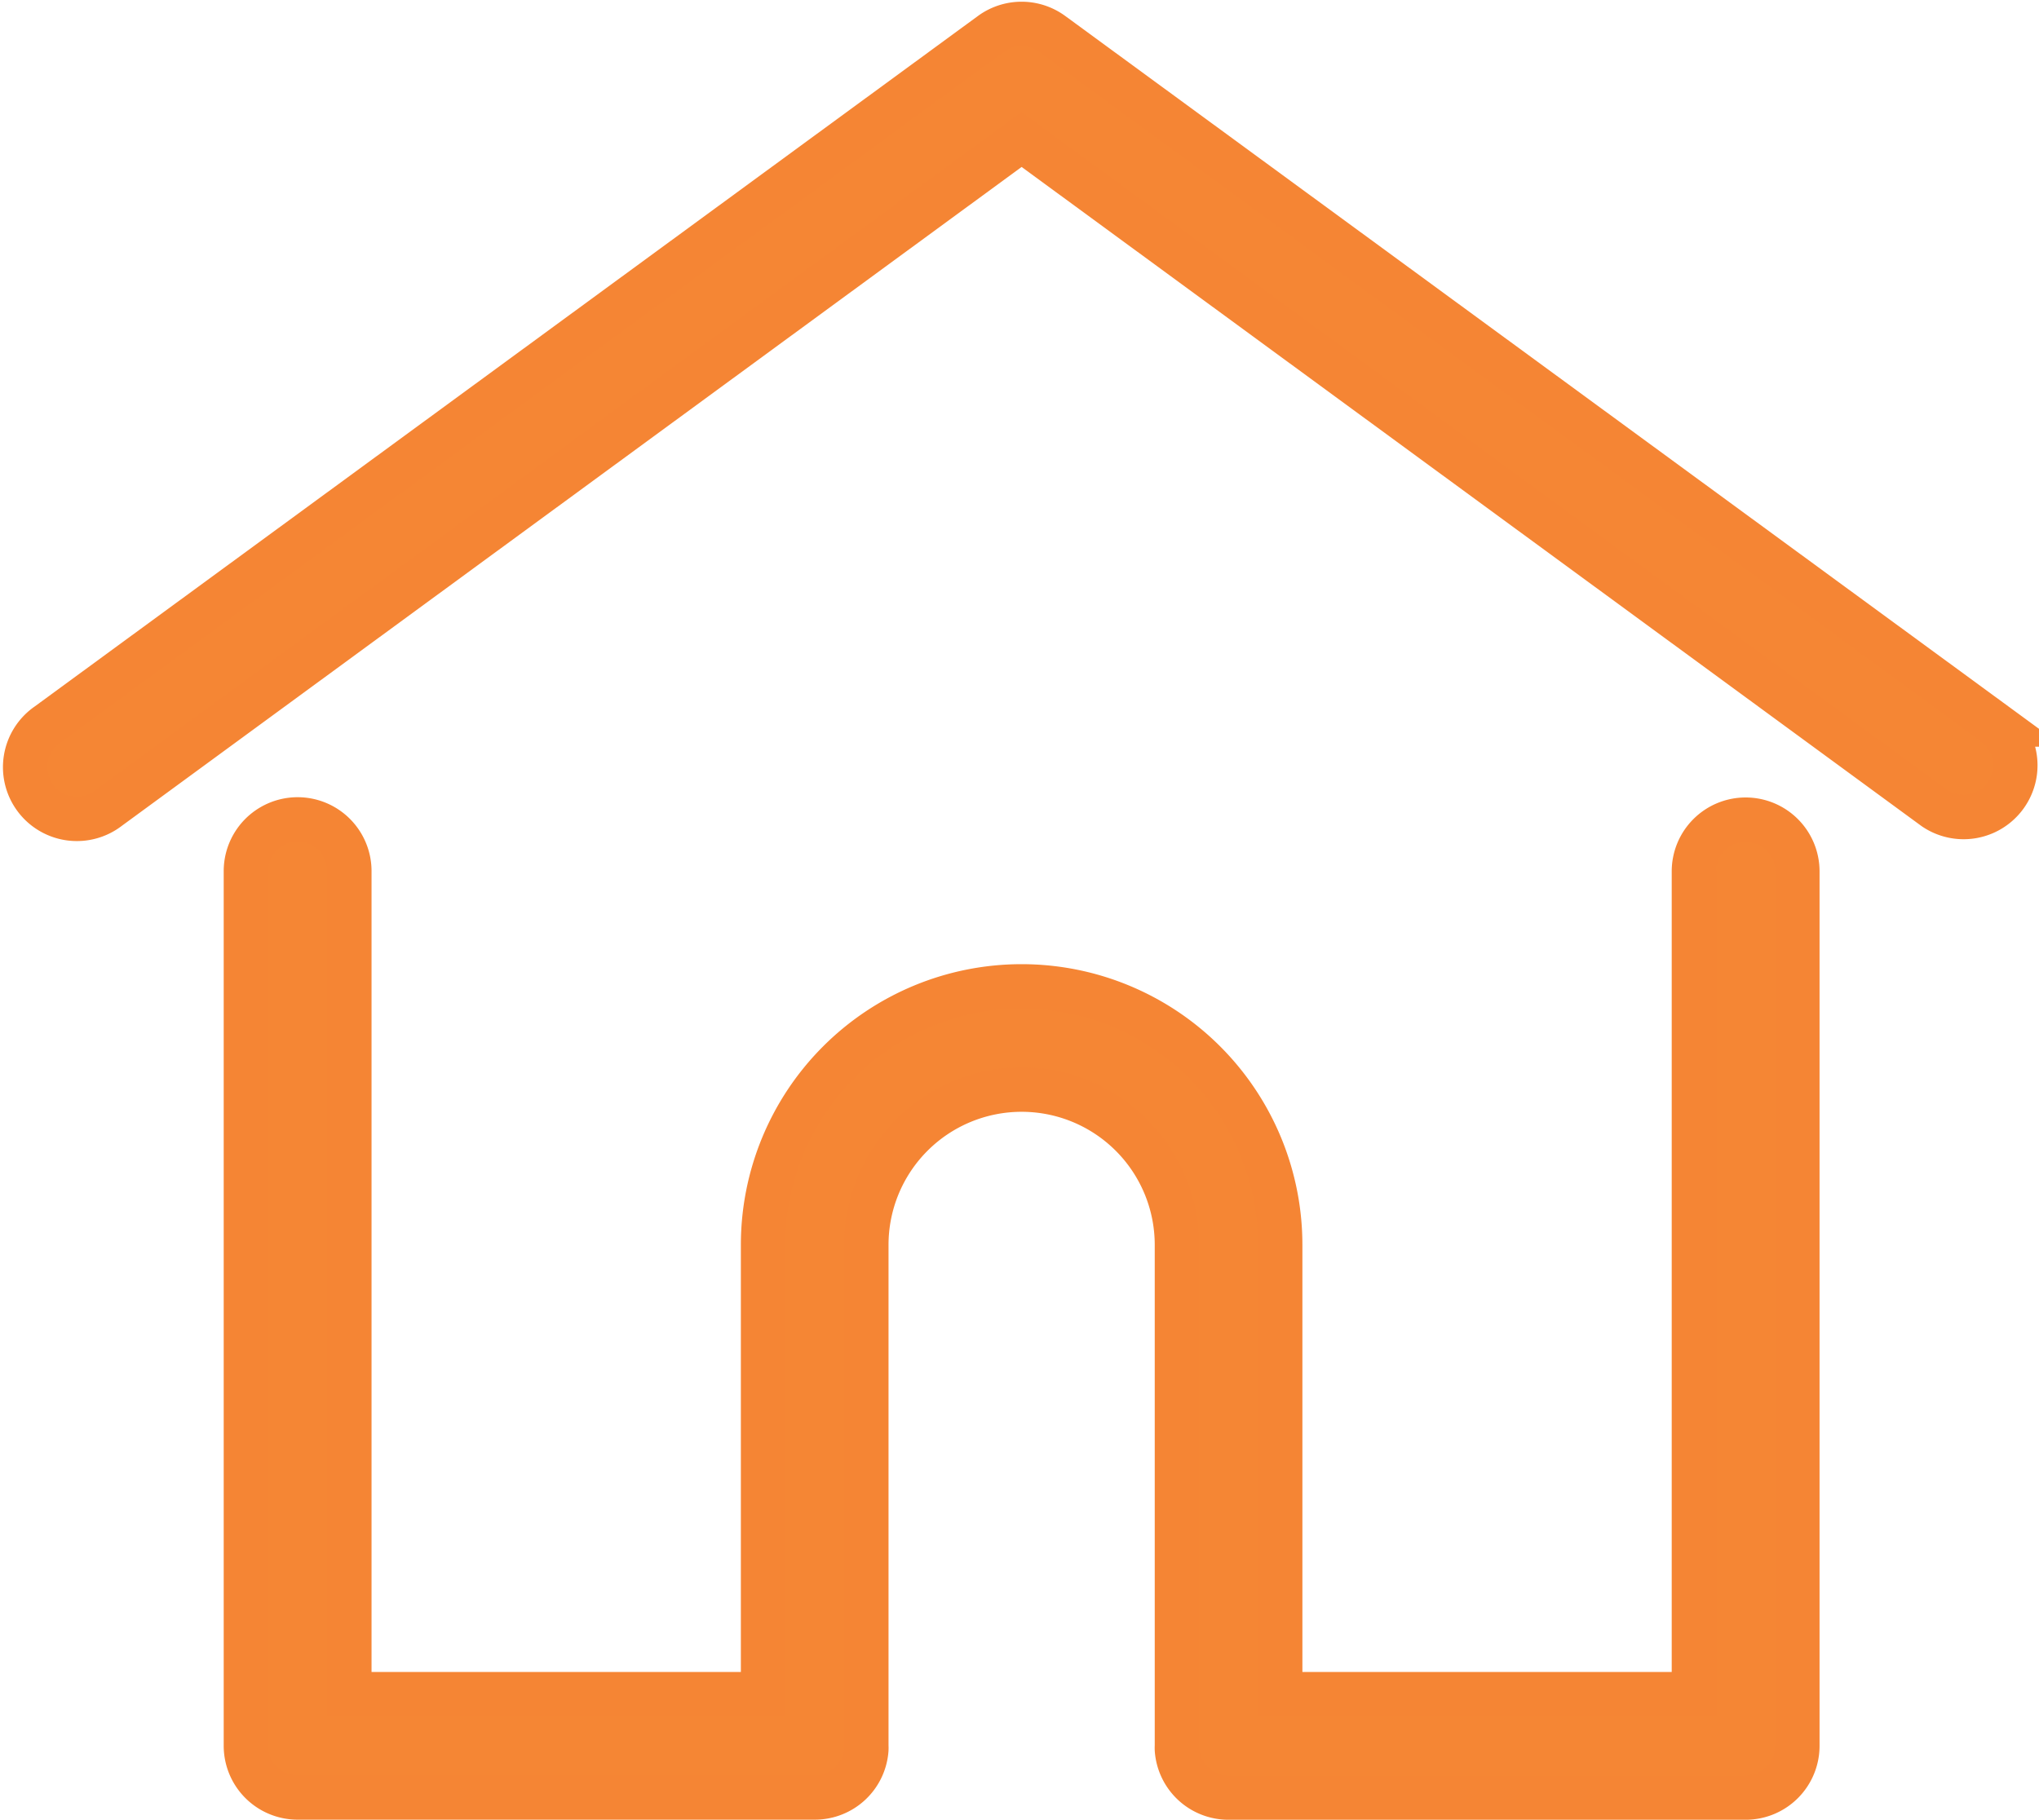
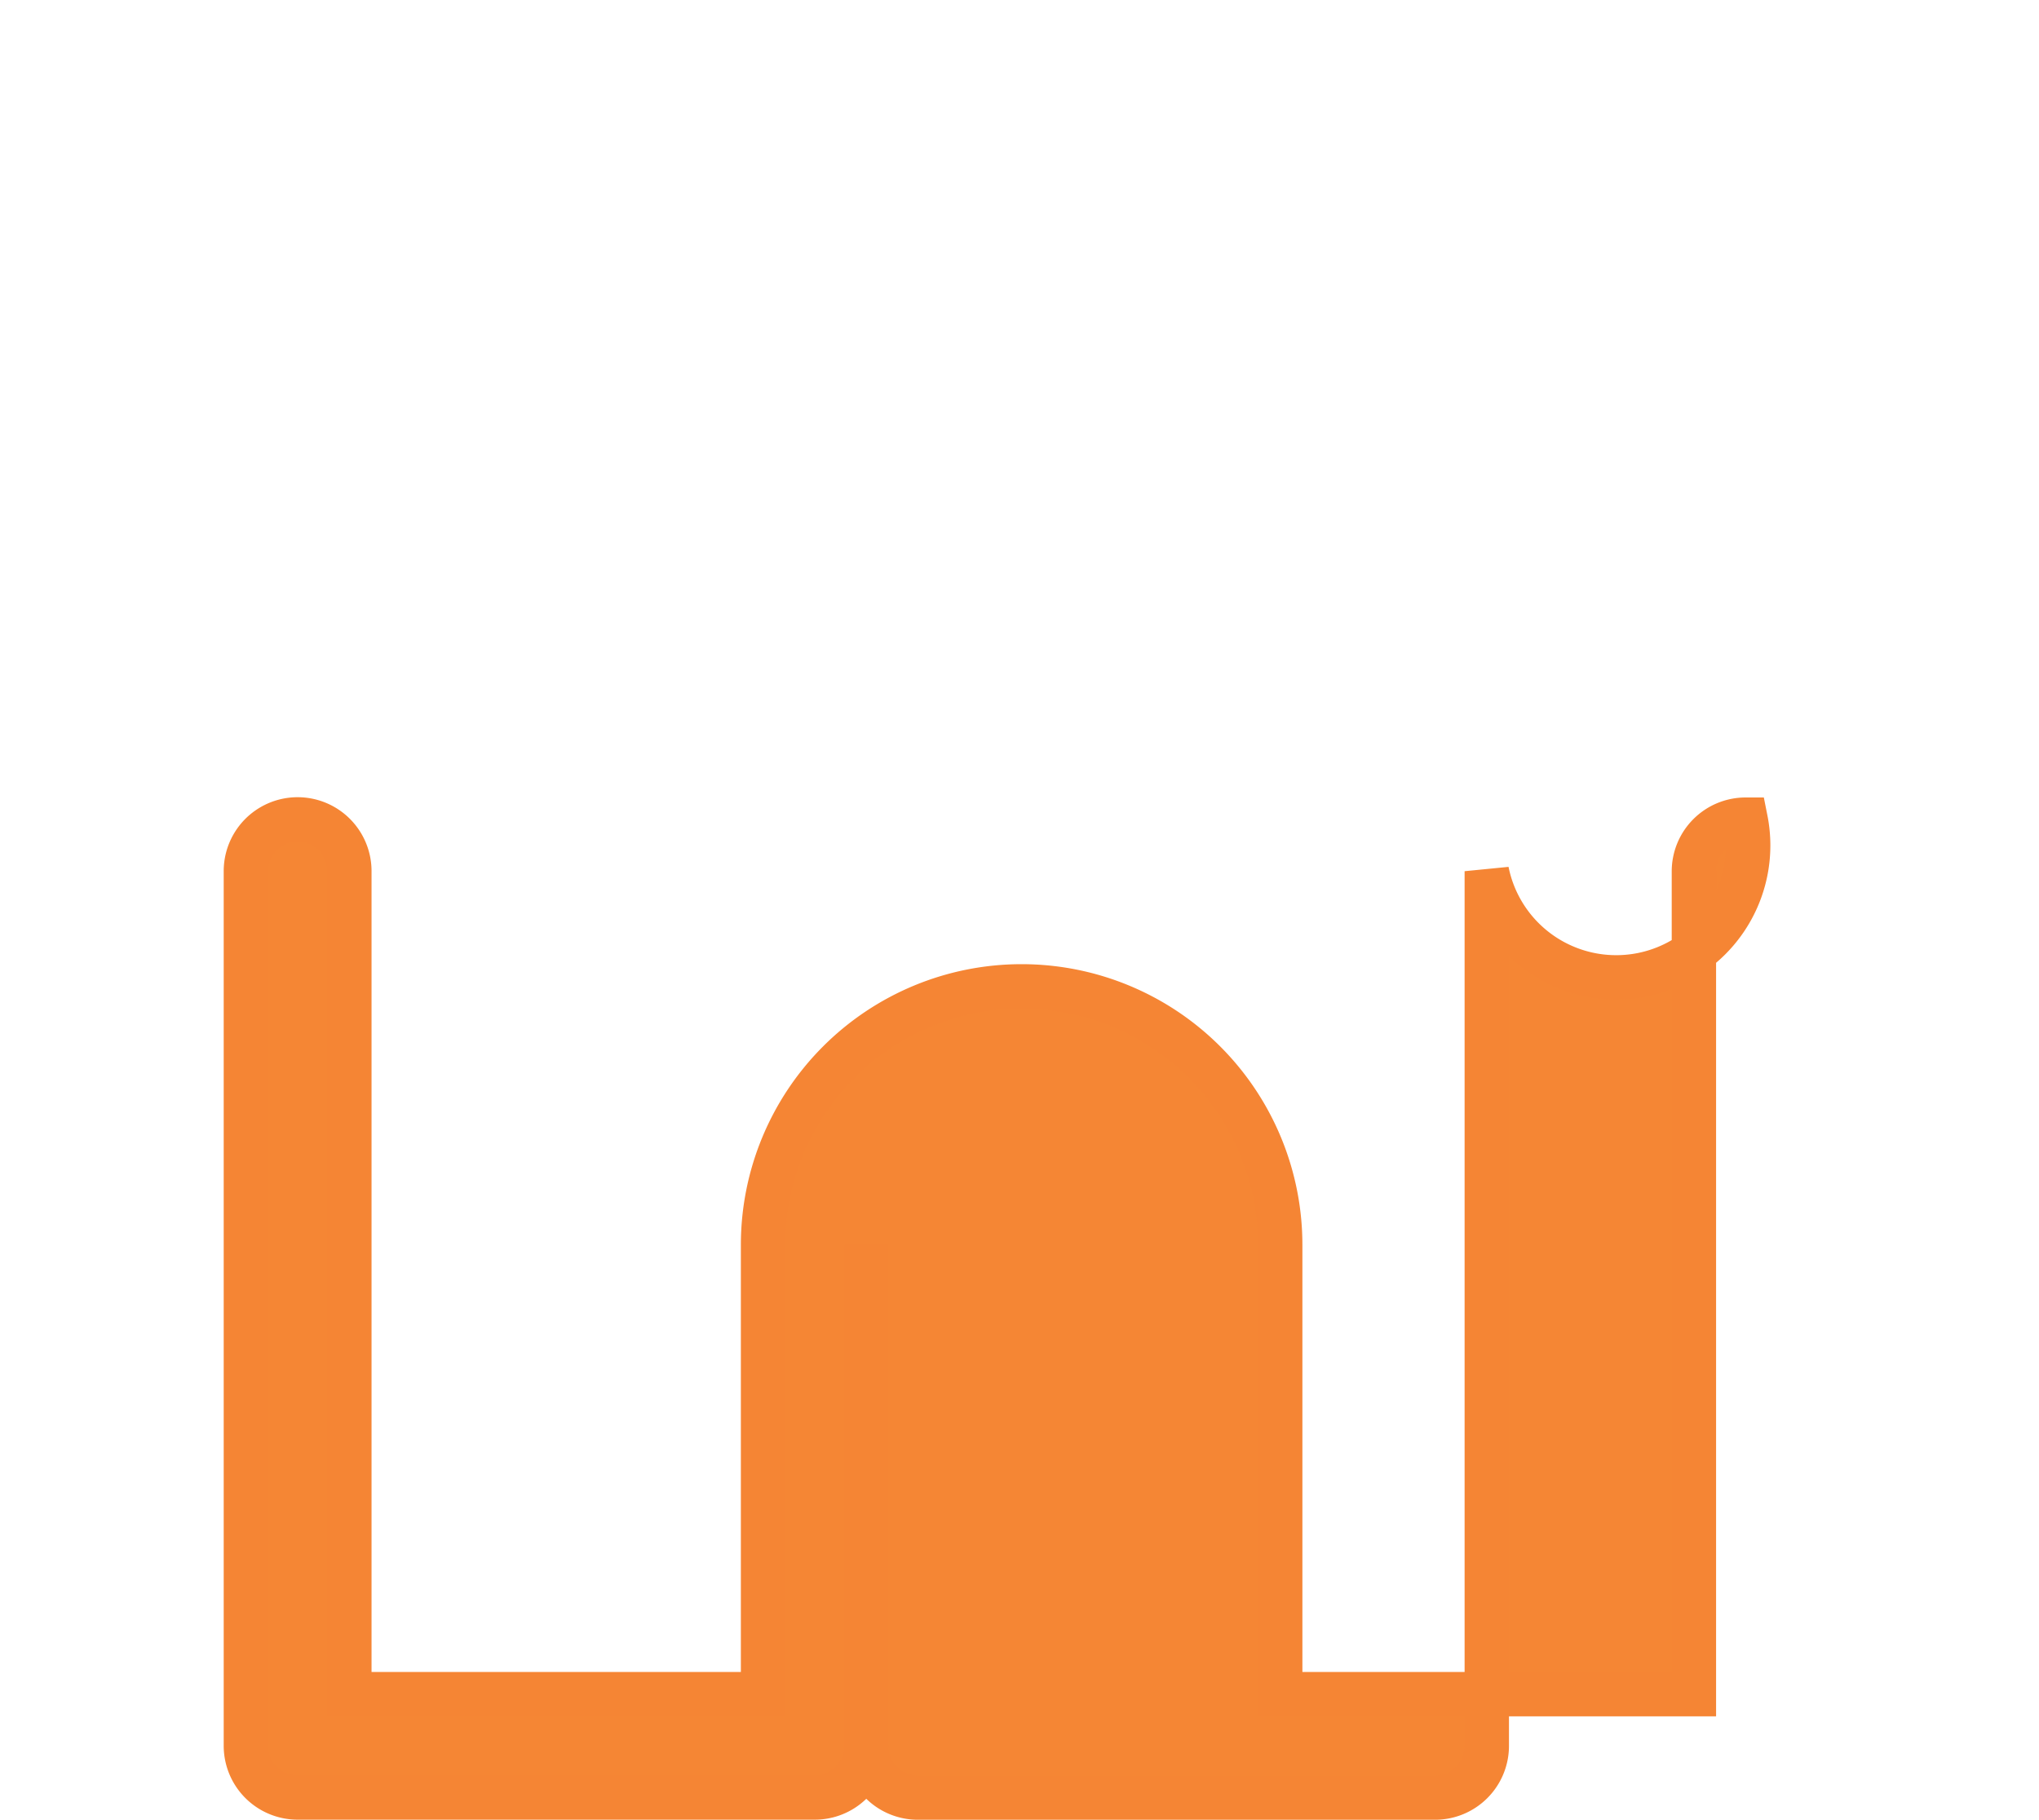
<svg xmlns="http://www.w3.org/2000/svg" width="22.978" height="20.514" viewBox="0 0 22.978 20.514">
  <g id="home" transform="translate(0.298 -27.528)">
    <g id="Group_2013" data-name="Group 2013" transform="translate(-0.001 27.798)">
      <g id="Group_2012" data-name="Group 2012" transform="translate(0)">
-         <path id="Path_113" data-name="Path 113" d="M22.191,35.695,11.559,27.91a.583.583,0,0,0-.689,0L.238,35.695a.583.583,0,1,0,.689.94L11.215,29.1,21.5,36.635a.583.583,0,0,0,.689-.94Z" transform="translate(0.001 -27.798)" fill="#f58634" stroke="#f58534" stroke-width="0.5" />
-       </g>
+         </g>
    </g>
    <g id="Group_2015" data-name="Group 2015" transform="translate(2.473 36.767)">
      <g id="Group_2014" data-name="Group 2014" transform="translate(0 0)">
-         <path id="Path_114" data-name="Path 114" d="M73.353,232.543a.583.583,0,0,0-.583.583V242.4H68.108v-5.064a2.914,2.914,0,1,0-5.828,0V242.4H57.618v-9.277a.583.583,0,0,0-1.166,0v9.859a.583.583,0,0,0,.583.583h5.828a.582.582,0,0,0,.581-.537.44.44,0,0,0,0-.045v-5.647a1.749,1.749,0,1,1,3.5,0v5.647a.43.43,0,0,0,0,.045.582.582,0,0,0,.581.538h5.828a.583.583,0,0,0,.583-.583v-9.859A.583.583,0,0,0,73.353,232.543Z" transform="translate(-56.452 -232.543)" fill="#f58634" stroke="#f58534" stroke-width="0.5" />
+         <path id="Path_114" data-name="Path 114" d="M73.353,232.543a.583.583,0,0,0-.583.583V242.4H68.108v-5.064a2.914,2.914,0,1,0-5.828,0V242.4H57.618v-9.277a.583.583,0,0,0-1.166,0v9.859a.583.583,0,0,0,.583.583h5.828a.582.582,0,0,0,.581-.537.44.44,0,0,0,0-.045v-5.647v5.647a.43.43,0,0,0,0,.045.582.582,0,0,0,.581.538h5.828a.583.583,0,0,0,.583-.583v-9.859A.583.583,0,0,0,73.353,232.543Z" transform="translate(-56.452 -232.543)" fill="#f58634" stroke="#f58534" stroke-width="0.5" />
      </g>
    </g>
  </g>
</svg>